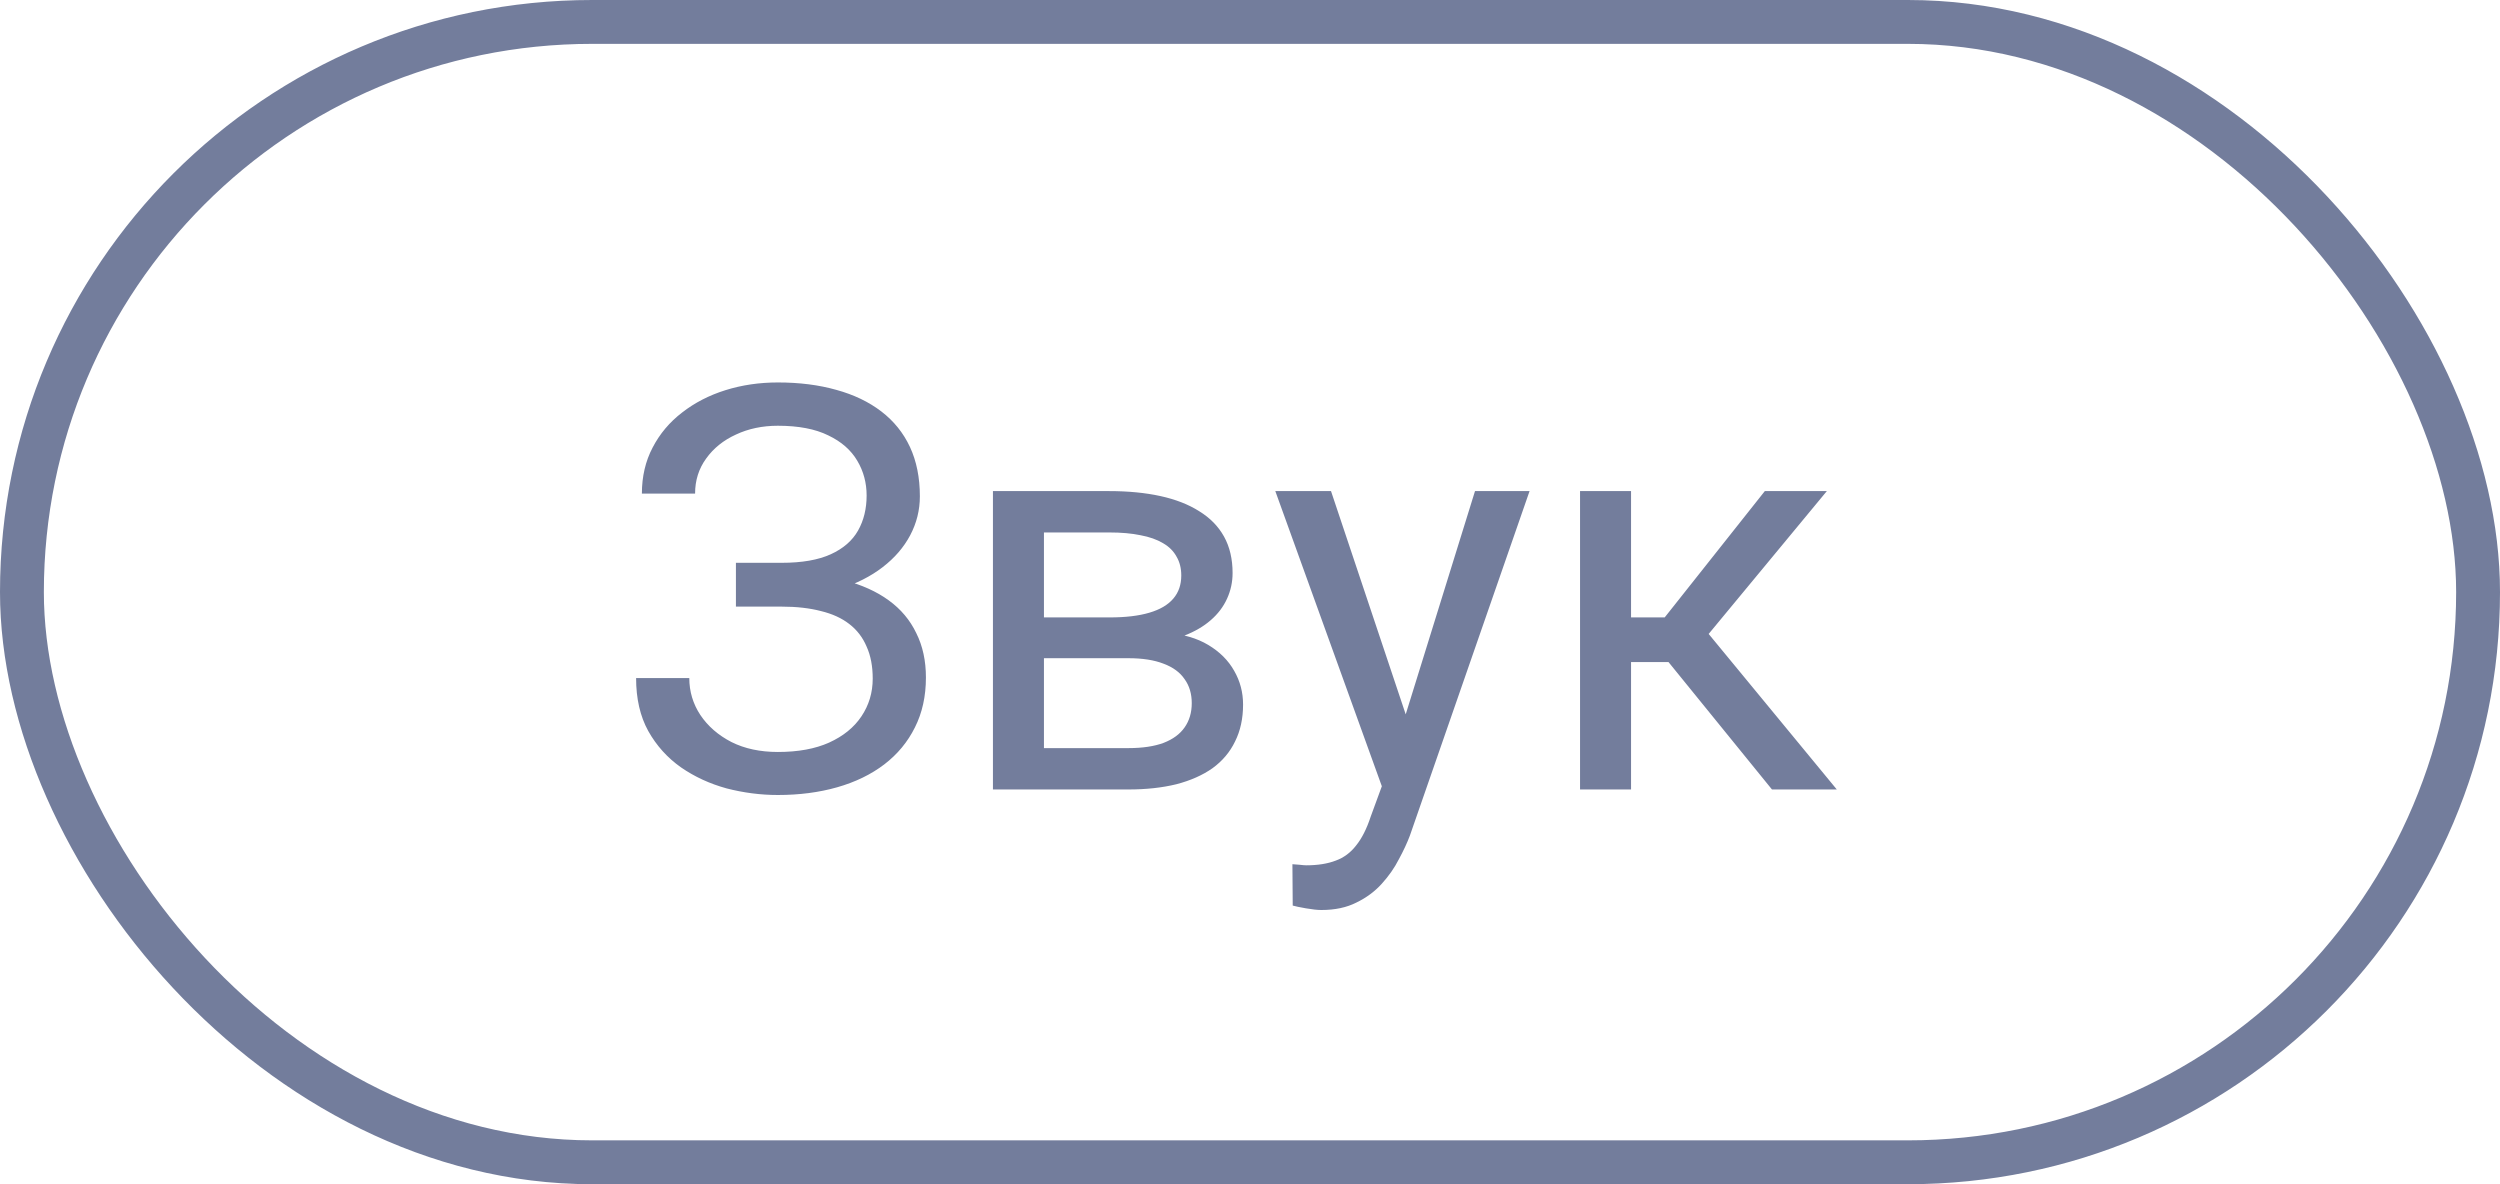
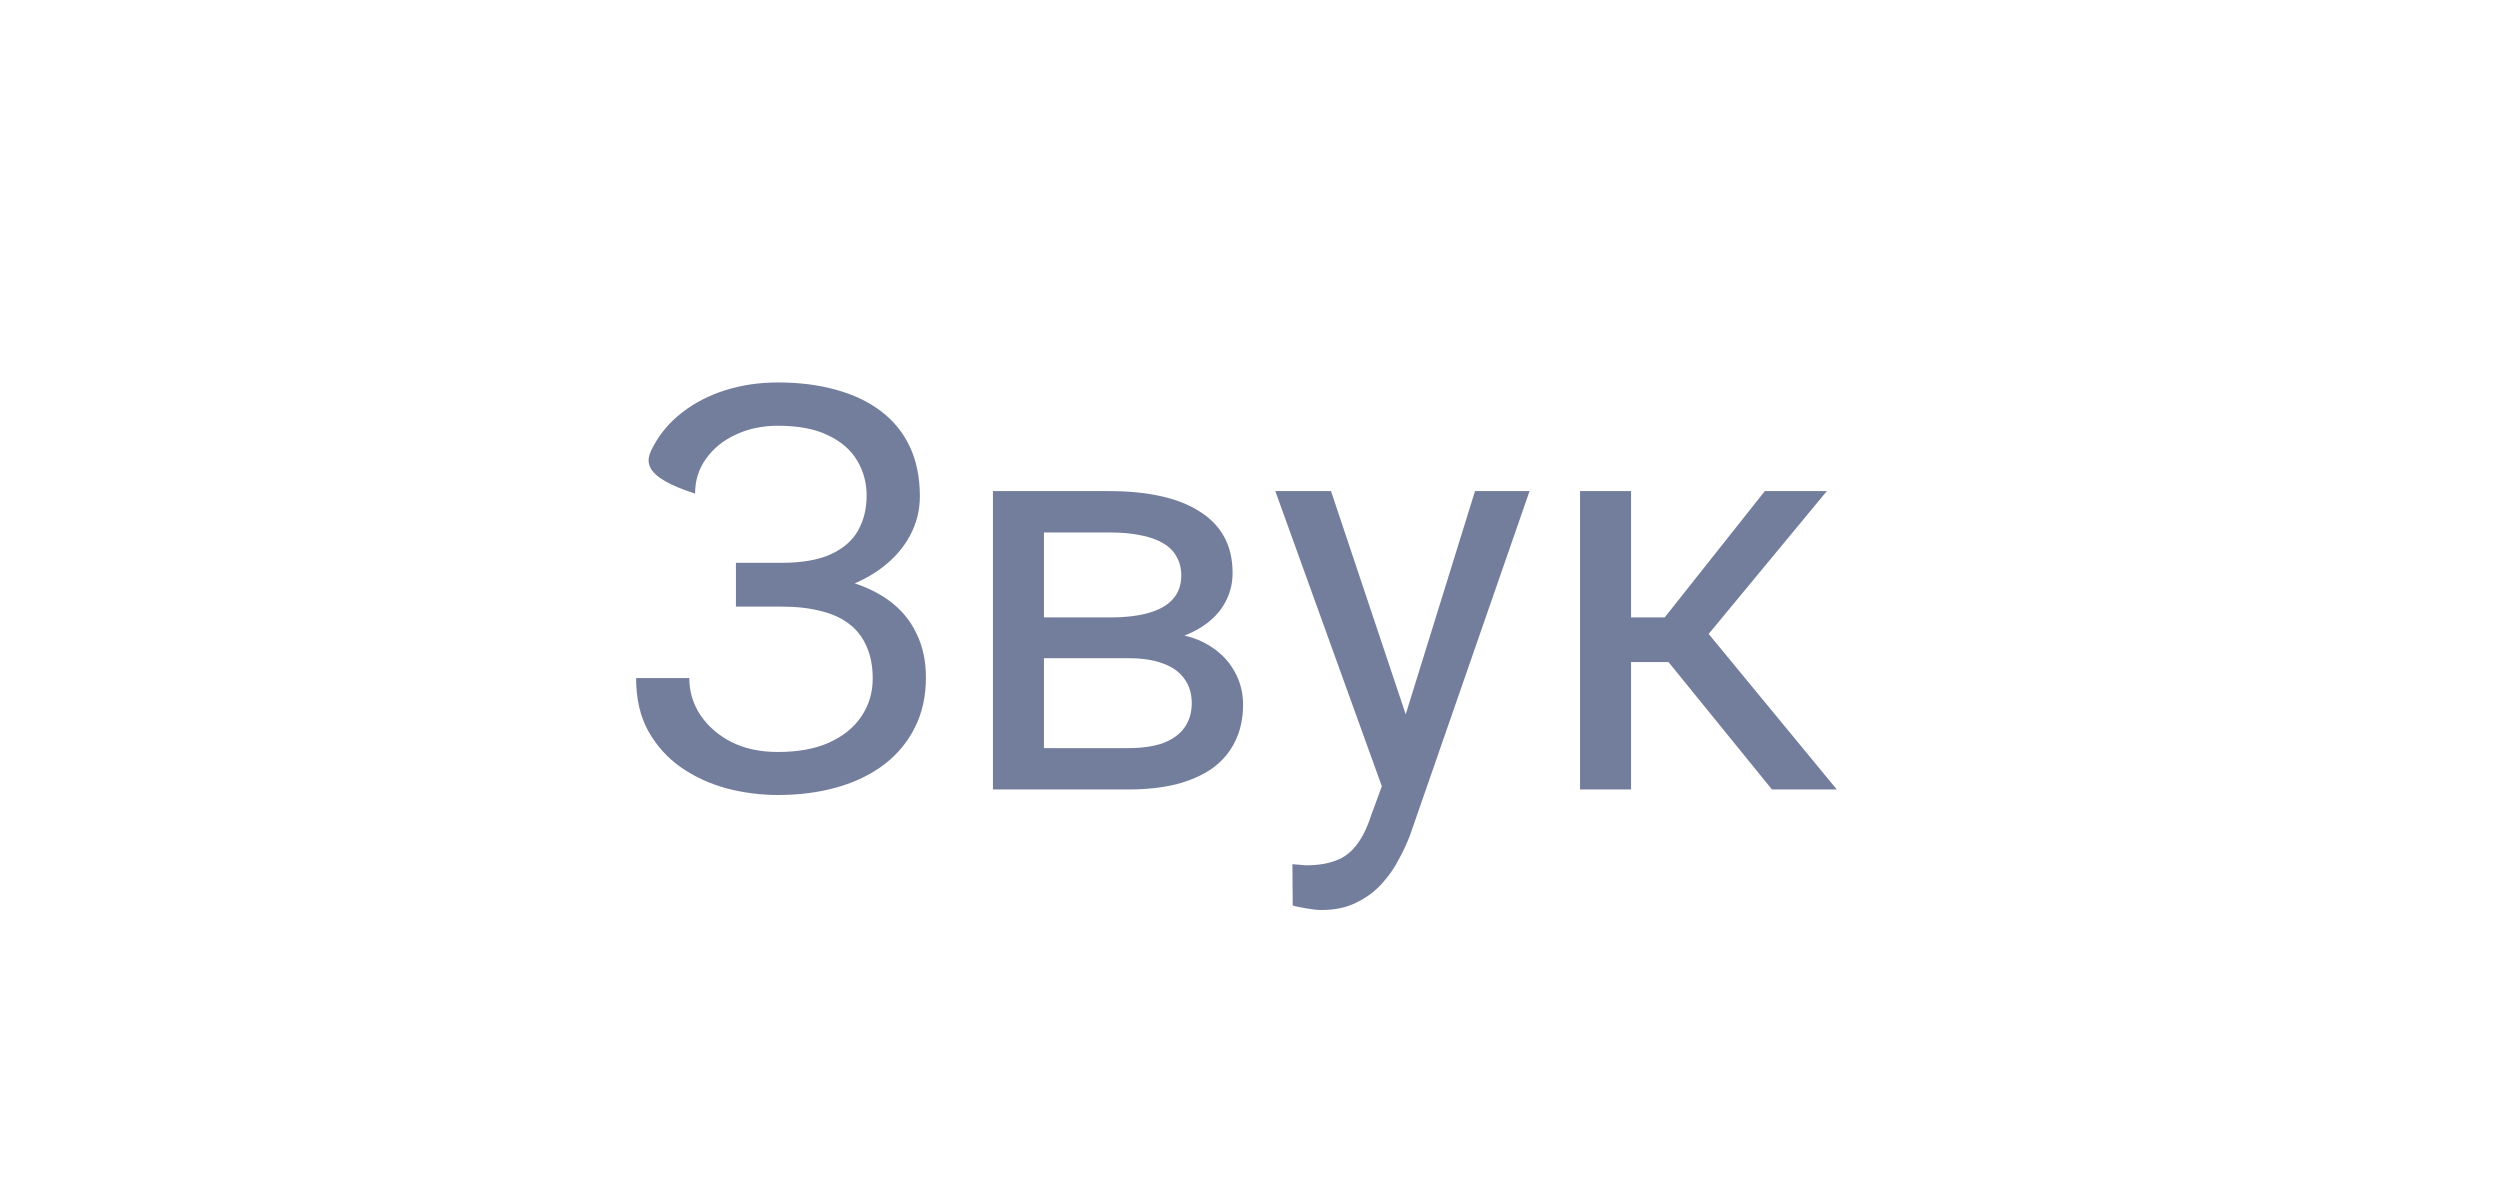
<svg xmlns="http://www.w3.org/2000/svg" width="57" height="27" viewBox="0 0 57 27" fill="none">
-   <path d="M17.867 13.605H16.779V12.832H17.823C18.284 12.832 18.657 12.767 18.942 12.637C19.227 12.507 19.434 12.327 19.564 12.096C19.694 11.866 19.759 11.599 19.759 11.298C19.759 11.008 19.688 10.744 19.546 10.505C19.403 10.262 19.183 10.069 18.885 9.927C18.588 9.78 18.204 9.707 17.735 9.707C17.383 9.707 17.064 9.774 16.779 9.908C16.494 10.038 16.268 10.22 16.1 10.455C15.932 10.686 15.848 10.952 15.848 11.254H14.635C14.635 10.864 14.717 10.514 14.88 10.204C15.044 9.889 15.268 9.623 15.553 9.405C15.838 9.183 16.167 9.013 16.54 8.896C16.917 8.778 17.316 8.72 17.735 8.72C18.225 8.72 18.669 8.776 19.068 8.889C19.466 8.998 19.808 9.162 20.093 9.38C20.378 9.598 20.596 9.868 20.747 10.191C20.897 10.514 20.973 10.889 20.973 11.316C20.973 11.631 20.899 11.926 20.753 12.203C20.606 12.48 20.396 12.723 20.124 12.932C19.852 13.142 19.525 13.307 19.143 13.429C18.762 13.546 18.336 13.605 17.867 13.605ZM16.779 13.071H17.867C18.382 13.071 18.841 13.123 19.244 13.228C19.646 13.333 19.986 13.486 20.262 13.687C20.539 13.888 20.749 14.137 20.891 14.435C21.038 14.728 21.111 15.066 21.111 15.447C21.111 15.875 21.027 16.254 20.86 16.585C20.696 16.916 20.463 17.197 20.162 17.428C19.86 17.658 19.502 17.832 19.087 17.95C18.676 18.067 18.225 18.126 17.735 18.126C17.341 18.126 16.951 18.075 16.565 17.975C16.184 17.87 15.838 17.711 15.528 17.497C15.218 17.279 14.968 17.002 14.78 16.667C14.595 16.332 14.503 15.929 14.503 15.46H15.716C15.716 15.766 15.8 16.047 15.968 16.302C16.14 16.558 16.377 16.764 16.678 16.919C16.98 17.07 17.332 17.145 17.735 17.145C18.196 17.145 18.586 17.074 18.904 16.931C19.227 16.784 19.472 16.585 19.64 16.334C19.812 16.078 19.898 15.791 19.898 15.472C19.898 15.192 19.852 14.948 19.759 14.743C19.671 14.534 19.539 14.362 19.363 14.227C19.191 14.093 18.976 13.995 18.716 13.932C18.46 13.865 18.162 13.831 17.823 13.831H16.779V13.071ZM25.726 15.007H23.494L23.482 14.077H25.305C25.665 14.077 25.965 14.041 26.204 13.97C26.447 13.899 26.629 13.792 26.751 13.649C26.873 13.507 26.933 13.331 26.933 13.121C26.933 12.957 26.898 12.815 26.826 12.693C26.759 12.568 26.657 12.465 26.518 12.385C26.38 12.302 26.208 12.241 26.003 12.203C25.802 12.161 25.565 12.14 25.292 12.14H23.802V18H22.639V11.197H25.292C25.724 11.197 26.112 11.235 26.456 11.31C26.803 11.386 27.099 11.501 27.342 11.656C27.589 11.807 27.778 12 27.908 12.234C28.038 12.469 28.103 12.746 28.103 13.064C28.103 13.27 28.061 13.465 27.977 13.649C27.893 13.834 27.77 13.997 27.606 14.139C27.443 14.282 27.241 14.399 27.003 14.492C26.764 14.58 26.489 14.636 26.179 14.661L25.726 15.007ZM25.726 18H23.073L23.651 17.057H25.726C26.049 17.057 26.317 17.017 26.531 16.937C26.745 16.854 26.904 16.736 27.009 16.585C27.118 16.43 27.172 16.246 27.172 16.032C27.172 15.818 27.118 15.636 27.009 15.485C26.904 15.33 26.745 15.213 26.531 15.133C26.317 15.049 26.049 15.007 25.726 15.007H23.959L23.972 14.077H26.179L26.6 14.429C26.973 14.458 27.29 14.55 27.549 14.705C27.809 14.861 28.006 15.057 28.14 15.296C28.275 15.531 28.342 15.787 28.342 16.064C28.342 16.382 28.281 16.663 28.159 16.906C28.042 17.149 27.87 17.352 27.644 17.516C27.418 17.675 27.143 17.797 26.82 17.881C26.497 17.96 26.133 18 25.726 18ZM31.737 17.296L33.63 11.197H34.874L32.146 19.05C32.083 19.218 31.999 19.398 31.894 19.591C31.794 19.788 31.664 19.974 31.504 20.15C31.345 20.326 31.152 20.469 30.926 20.578C30.704 20.691 30.438 20.748 30.127 20.748C30.035 20.748 29.918 20.735 29.775 20.71C29.633 20.685 29.532 20.664 29.474 20.647L29.467 19.704C29.501 19.708 29.553 19.712 29.624 19.716C29.7 19.725 29.752 19.729 29.782 19.729C30.046 19.729 30.27 19.693 30.454 19.622C30.639 19.555 30.794 19.44 30.92 19.276C31.049 19.117 31.161 18.897 31.253 18.616L31.737 17.296ZM30.347 11.197L32.114 16.478L32.416 17.704L31.58 18.132L29.077 11.197H30.347ZM37.188 11.197V18H36.025V11.197H37.188ZM41.652 11.197L38.427 15.095H36.798L36.622 14.077H37.955L40.238 11.197H41.652ZM40.401 18L37.899 14.919L38.647 14.077L41.879 18H40.401Z" fill="#737D9C" />
-   <rect x="0.5" y="0.5" width="56" height="26" rx="13" stroke="#737D9C" />
+   <path d="M17.867 13.605H16.779V12.832H17.823C18.284 12.832 18.657 12.767 18.942 12.637C19.227 12.507 19.434 12.327 19.564 12.096C19.694 11.866 19.759 11.599 19.759 11.298C19.759 11.008 19.688 10.744 19.546 10.505C19.403 10.262 19.183 10.069 18.885 9.927C18.588 9.78 18.204 9.707 17.735 9.707C17.383 9.707 17.064 9.774 16.779 9.908C16.494 10.038 16.268 10.22 16.1 10.455C15.932 10.686 15.848 10.952 15.848 11.254C14.635 10.864 14.717 10.514 14.88 10.204C15.044 9.889 15.268 9.623 15.553 9.405C15.838 9.183 16.167 9.013 16.54 8.896C16.917 8.778 17.316 8.72 17.735 8.72C18.225 8.72 18.669 8.776 19.068 8.889C19.466 8.998 19.808 9.162 20.093 9.38C20.378 9.598 20.596 9.868 20.747 10.191C20.897 10.514 20.973 10.889 20.973 11.316C20.973 11.631 20.899 11.926 20.753 12.203C20.606 12.48 20.396 12.723 20.124 12.932C19.852 13.142 19.525 13.307 19.143 13.429C18.762 13.546 18.336 13.605 17.867 13.605ZM16.779 13.071H17.867C18.382 13.071 18.841 13.123 19.244 13.228C19.646 13.333 19.986 13.486 20.262 13.687C20.539 13.888 20.749 14.137 20.891 14.435C21.038 14.728 21.111 15.066 21.111 15.447C21.111 15.875 21.027 16.254 20.86 16.585C20.696 16.916 20.463 17.197 20.162 17.428C19.86 17.658 19.502 17.832 19.087 17.95C18.676 18.067 18.225 18.126 17.735 18.126C17.341 18.126 16.951 18.075 16.565 17.975C16.184 17.87 15.838 17.711 15.528 17.497C15.218 17.279 14.968 17.002 14.78 16.667C14.595 16.332 14.503 15.929 14.503 15.46H15.716C15.716 15.766 15.8 16.047 15.968 16.302C16.14 16.558 16.377 16.764 16.678 16.919C16.98 17.07 17.332 17.145 17.735 17.145C18.196 17.145 18.586 17.074 18.904 16.931C19.227 16.784 19.472 16.585 19.64 16.334C19.812 16.078 19.898 15.791 19.898 15.472C19.898 15.192 19.852 14.948 19.759 14.743C19.671 14.534 19.539 14.362 19.363 14.227C19.191 14.093 18.976 13.995 18.716 13.932C18.46 13.865 18.162 13.831 17.823 13.831H16.779V13.071ZM25.726 15.007H23.494L23.482 14.077H25.305C25.665 14.077 25.965 14.041 26.204 13.97C26.447 13.899 26.629 13.792 26.751 13.649C26.873 13.507 26.933 13.331 26.933 13.121C26.933 12.957 26.898 12.815 26.826 12.693C26.759 12.568 26.657 12.465 26.518 12.385C26.38 12.302 26.208 12.241 26.003 12.203C25.802 12.161 25.565 12.14 25.292 12.14H23.802V18H22.639V11.197H25.292C25.724 11.197 26.112 11.235 26.456 11.31C26.803 11.386 27.099 11.501 27.342 11.656C27.589 11.807 27.778 12 27.908 12.234C28.038 12.469 28.103 12.746 28.103 13.064C28.103 13.27 28.061 13.465 27.977 13.649C27.893 13.834 27.77 13.997 27.606 14.139C27.443 14.282 27.241 14.399 27.003 14.492C26.764 14.58 26.489 14.636 26.179 14.661L25.726 15.007ZM25.726 18H23.073L23.651 17.057H25.726C26.049 17.057 26.317 17.017 26.531 16.937C26.745 16.854 26.904 16.736 27.009 16.585C27.118 16.43 27.172 16.246 27.172 16.032C27.172 15.818 27.118 15.636 27.009 15.485C26.904 15.33 26.745 15.213 26.531 15.133C26.317 15.049 26.049 15.007 25.726 15.007H23.959L23.972 14.077H26.179L26.6 14.429C26.973 14.458 27.29 14.55 27.549 14.705C27.809 14.861 28.006 15.057 28.14 15.296C28.275 15.531 28.342 15.787 28.342 16.064C28.342 16.382 28.281 16.663 28.159 16.906C28.042 17.149 27.87 17.352 27.644 17.516C27.418 17.675 27.143 17.797 26.82 17.881C26.497 17.96 26.133 18 25.726 18ZM31.737 17.296L33.63 11.197H34.874L32.146 19.05C32.083 19.218 31.999 19.398 31.894 19.591C31.794 19.788 31.664 19.974 31.504 20.15C31.345 20.326 31.152 20.469 30.926 20.578C30.704 20.691 30.438 20.748 30.127 20.748C30.035 20.748 29.918 20.735 29.775 20.71C29.633 20.685 29.532 20.664 29.474 20.647L29.467 19.704C29.501 19.708 29.553 19.712 29.624 19.716C29.7 19.725 29.752 19.729 29.782 19.729C30.046 19.729 30.27 19.693 30.454 19.622C30.639 19.555 30.794 19.44 30.92 19.276C31.049 19.117 31.161 18.897 31.253 18.616L31.737 17.296ZM30.347 11.197L32.114 16.478L32.416 17.704L31.58 18.132L29.077 11.197H30.347ZM37.188 11.197V18H36.025V11.197H37.188ZM41.652 11.197L38.427 15.095H36.798L36.622 14.077H37.955L40.238 11.197H41.652ZM40.401 18L37.899 14.919L38.647 14.077L41.879 18H40.401Z" fill="#737D9C" />
</svg>